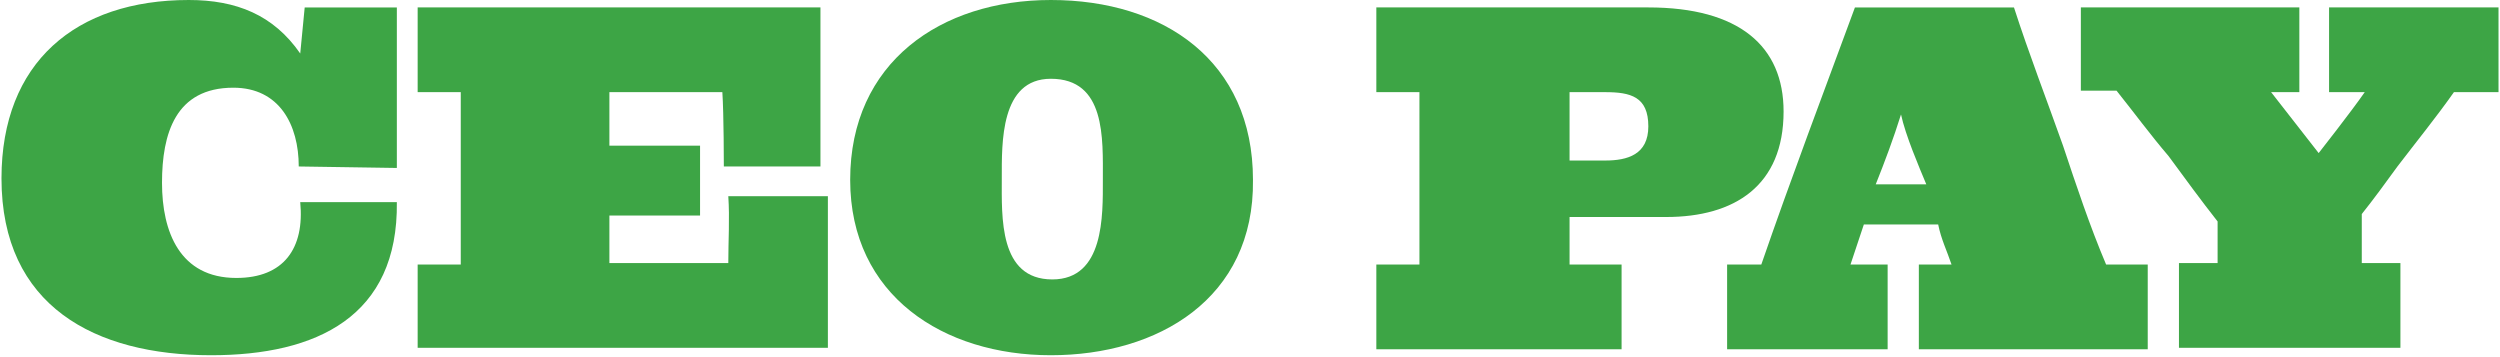
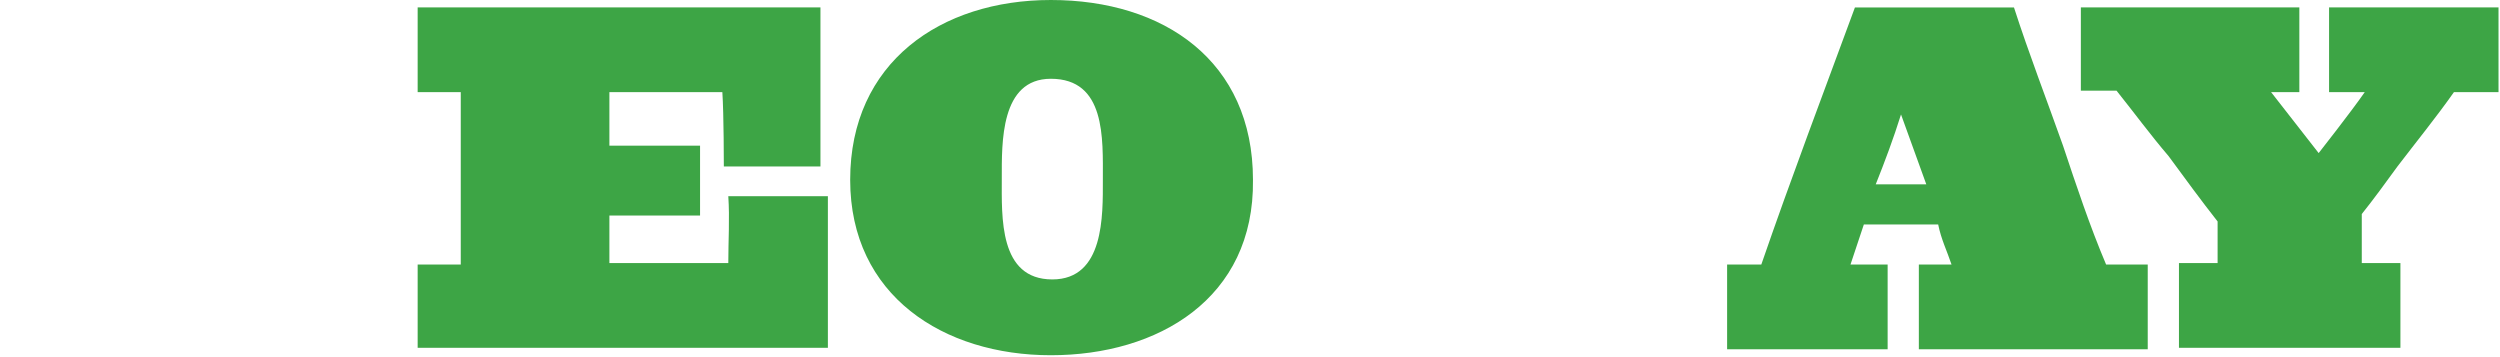
<svg xmlns="http://www.w3.org/2000/svg" version="1.1" id="Layer_1" x="0px" y="0px" viewBox="0 0 168.2 24" style="enable-background:new 0 0 168.2 24;" xml:space="preserve">
  <style type="text/css">
	.st0{fill:#3DA545;}
</style>
  <g>
-     <path class="st0" d="M14.2,23.9c-7.8,0-14.1-3.3-14.1-11.9c0-7.8,5-12,12.6-12c3.2,0,5.7,1,7.5,3.6c0.1-1,0.2-2.1,0.3-3.1h6.2v10.8   l-6.6-0.1c0-2.8-1.3-5.3-4.4-5.3c-3.9,0-4.8,3.1-4.8,6.4c0,3.3,1.2,6.4,5,6.4c3.2,0,4.6-2,4.3-5.1h6.5   C26.8,21.3,21.3,23.9,14.2,23.9z" />
    <path class="st0" d="M28.1,23.5v-5.7H31V6.2h-2.9V0.5h27.1c0,3.6,0,7.1,0,10.7h-6.5c0,0,0-3.5-0.1-5H41c0,0.3,0,3.6,0,3.6h6.1v4.7   H41v3.2h8c0-1.5,0.1-3,0-4.5h6.7v10.2H28.1z" />
    <path class="st0" d="M70.7,23.9c-7.2,0-13.5-4-13.5-11.8c0-7.9,6.1-12.1,13.5-12.1c7.6,0,13.6,4.1,13.6,12.1   C84.4,20.1,77.9,23.9,70.7,23.9z M70.7,5.3c-3.4,0-3.3,4.3-3.3,6.7c0,2.6-0.2,6.8,3.4,6.8c3.5,0,3.4-4.3,3.4-6.7   C74.2,9.3,74.4,5.3,70.7,5.3z" />
-     <path class="st0" d="M112.1,14.6h-6.5v3.2h3.5v5.7H92.6v-5.7h2.9V6.2h-2.9V0.5h18.3c6.1,0,9.1,2.6,9.1,7   C120,12.5,116.7,14.6,112.1,14.6z M108,6.2h-2.4v4.6h2.4c1.5,0,2.9-0.4,2.9-2.3C110.9,6.5,109.7,6.2,108,6.2z" />
-     <path class="st0" d="M129.1,23.5v-5.7h2.2c-0.3-0.9-0.7-1.7-0.9-2.7h-5c-0.3,0.9-0.6,1.8-0.9,2.7h2.5v5.7h-10.8v-5.7h2.3   c2-5.8,4.2-11.6,6.3-17.3h10.7c1,3.1,2.2,6.2,3.3,9.3c0.9,2.7,1.8,5.4,2.9,8h2.8v5.7H129.1z M127.9,7.7c-0.5,1.6-1.1,3.2-1.7,4.7   h3.4C129.1,11.2,128.2,9.1,127.9,7.7z" />
+     <path class="st0" d="M129.1,23.5v-5.7h2.2c-0.3-0.9-0.7-1.7-0.9-2.7h-5c-0.3,0.9-0.6,1.8-0.9,2.7h2.5v5.7h-10.8v-5.7h2.3   c2-5.8,4.2-11.6,6.3-17.3h10.7c1,3.1,2.2,6.2,3.3,9.3c0.9,2.7,1.8,5.4,2.9,8h2.8v5.7H129.1z M127.9,7.7c-0.5,1.6-1.1,3.2-1.7,4.7   h3.4z" />
    <path class="st0" d="M165.1,6.2c-1.2,1.7-2.5,3.3-3.8,5c-0.8,1.1-1.6,2.2-2.4,3.2v3.3h2.6v5.7h-14.9v-5.7h2.6v-2.8   c-1.1-1.4-2.2-2.9-3.3-4.4c-1.2-1.4-2.3-2.9-3.5-4.4H140V0.5h14.7v5.7h-1.9l3.2,4.1c0,0,2.2-2.8,3.1-4.1h-2.4V0.5h11.4v5.7H165.1z" />
  </g>
</svg>